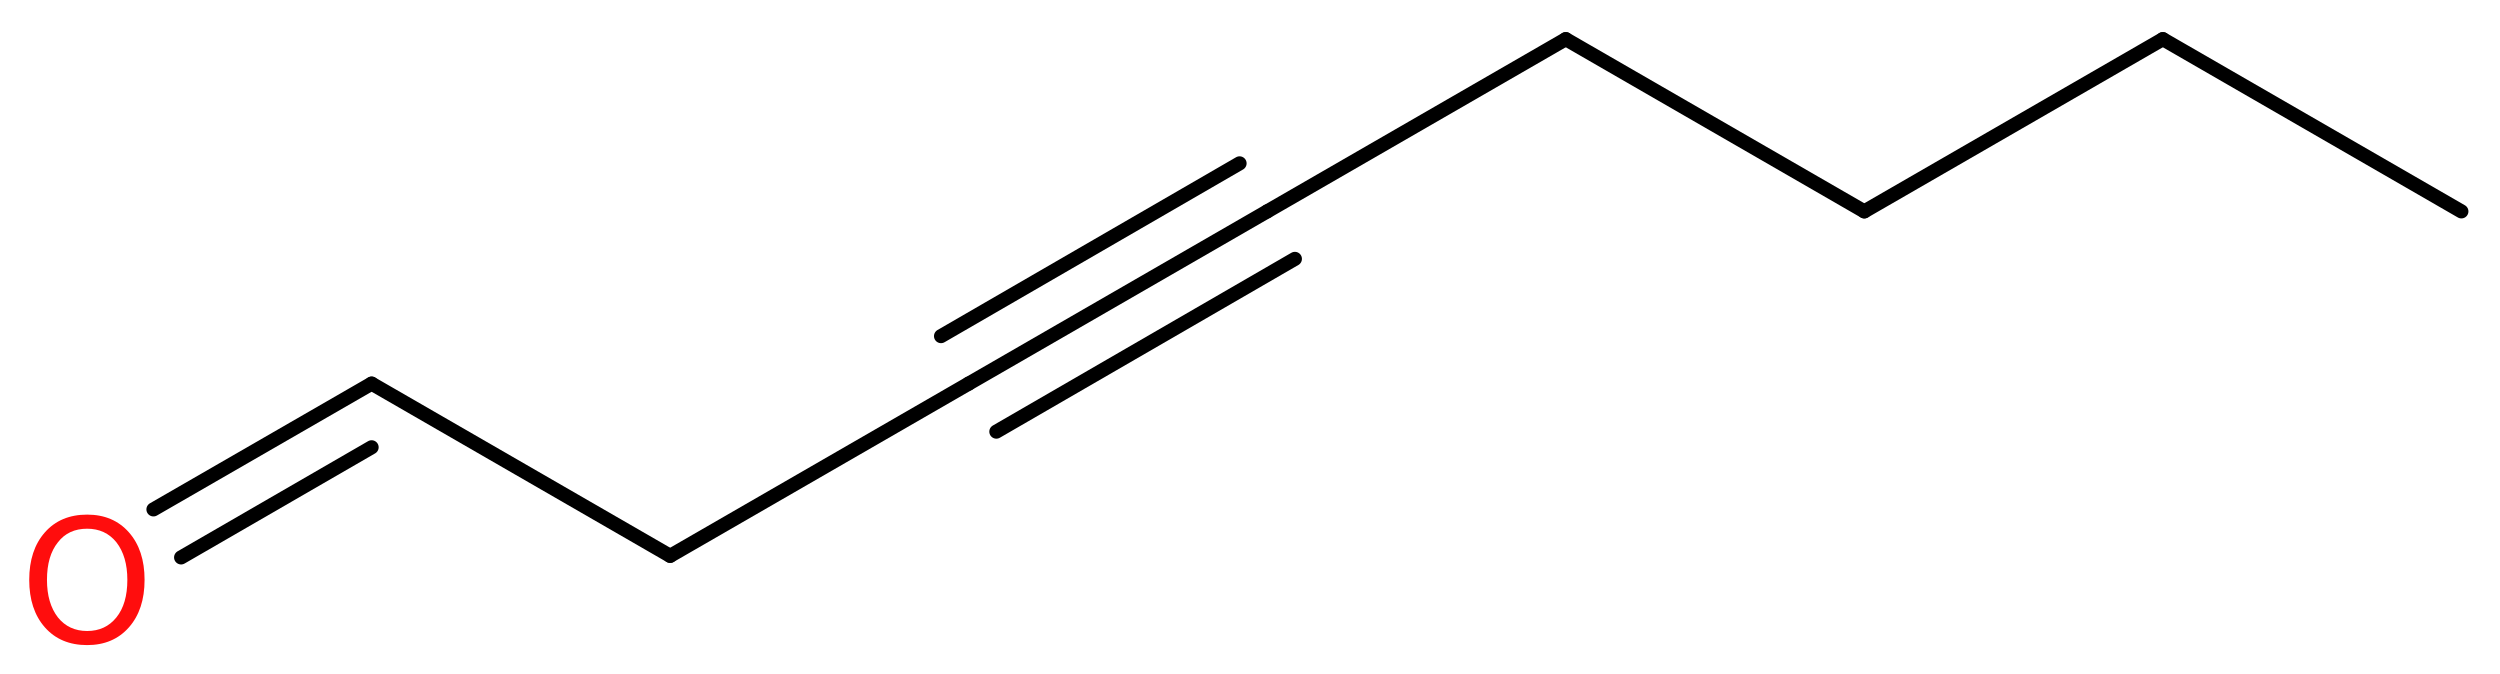
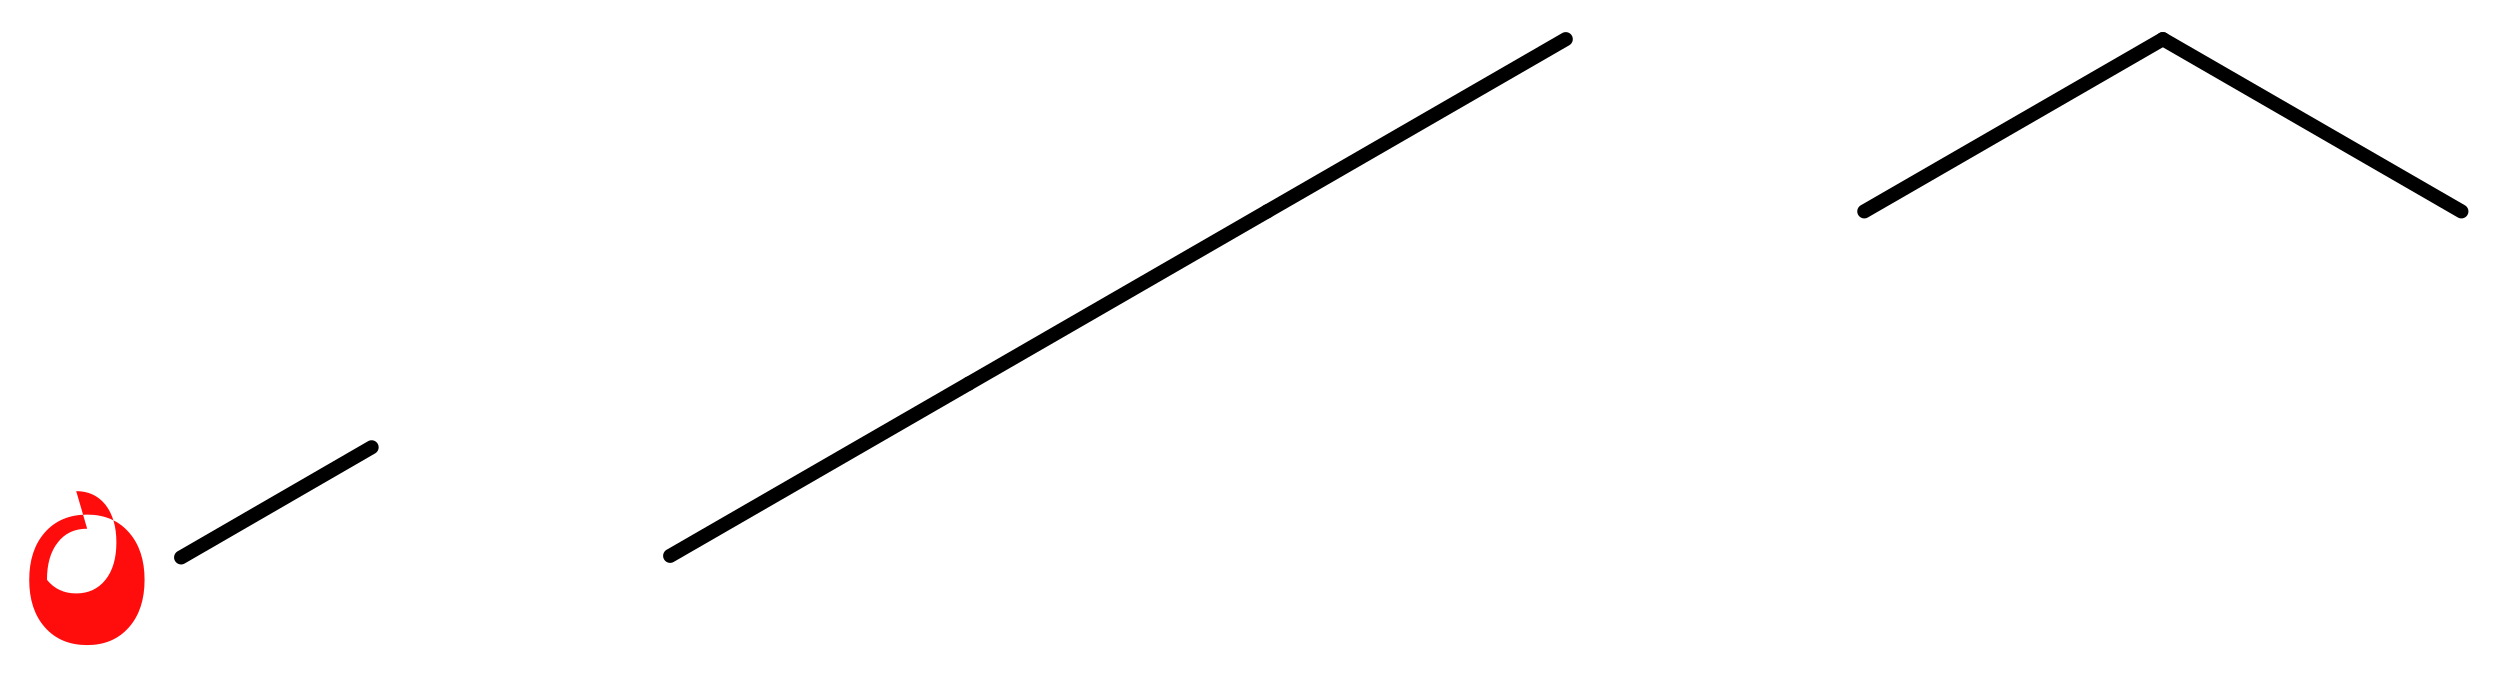
<svg xmlns="http://www.w3.org/2000/svg" version="1.2" width="47.9mm" height="12.92mm" viewBox="0 0 47.9 12.92">
  <desc>Generated by the Chemistry Development Kit (http://github.com/cdk)</desc>
  <g stroke-linecap="round" stroke-linejoin="round" stroke="#000000" stroke-width=".27" fill="#FF0D0D">
    <rect x=".0" y=".0" width="48.0" height="13.0" fill="#FFFFFF" stroke="none" />
    <g id="mol1" class="mol">
      <line id="mol1bnd1" class="bond" x1="47.16" y1="4.05" x2="41.44" y2=".75" />
      <line id="mol1bnd2" class="bond" x1="41.44" y1=".75" x2="35.72" y2="4.05" />
-       <line id="mol1bnd3" class="bond" x1="35.72" y1="4.05" x2="30.0" y2=".75" />
      <line id="mol1bnd4" class="bond" x1="30.0" y1=".75" x2="24.28" y2="4.05" />
      <g id="mol1bnd5" class="bond">
        <line x1="24.28" y1="4.05" x2="18.56" y2="7.35" />
-         <line x1="24.81" y1="4.96" x2="19.09" y2="8.27" />
-         <line x1="23.75" y1="3.13" x2="18.03" y2="6.44" />
      </g>
      <line id="mol1bnd6" class="bond" x1="18.56" y1="7.35" x2="12.84" y2="10.65" />
-       <line id="mol1bnd7" class="bond" x1="12.84" y1="10.65" x2="7.12" y2="7.35" />
      <g id="mol1bnd8" class="bond">
-         <line x1="7.12" y1="7.35" x2="2.94" y2="9.76" />
        <line x1="7.12" y1="8.57" x2="3.47" y2="10.68" />
      </g>
-       <path id="mol1atm9" class="atom" d="M1.67 10.13q-.36 .0 -.56 .26q-.21 .26 -.21 .72q.0 .45 .21 .72q.21 .26 .56 .26q.35 .0 .56 -.26q.21 -.26 .21 -.72q.0 -.45 -.21 -.72q-.21 -.26 -.56 -.26zM1.67 9.86q.5 .0 .8 .34q.3 .34 .3 .91q.0 .57 -.3 .91q-.3 .34 -.8 .34q-.51 .0 -.81 -.34q-.3 -.34 -.3 -.91q.0 -.57 .3 -.91q.3 -.34 .81 -.34z" stroke="none" />
+       <path id="mol1atm9" class="atom" d="M1.67 10.13q-.36 .0 -.56 .26q-.21 .26 -.21 .72q.21 .26 .56 .26q.35 .0 .56 -.26q.21 -.26 .21 -.72q.0 -.45 -.21 -.72q-.21 -.26 -.56 -.26zM1.67 9.86q.5 .0 .8 .34q.3 .34 .3 .91q.0 .57 -.3 .91q-.3 .34 -.8 .34q-.51 .0 -.81 -.34q-.3 -.34 -.3 -.91q.0 -.57 .3 -.91q.3 -.34 .81 -.34z" stroke="none" />
    </g>
  </g>
</svg>